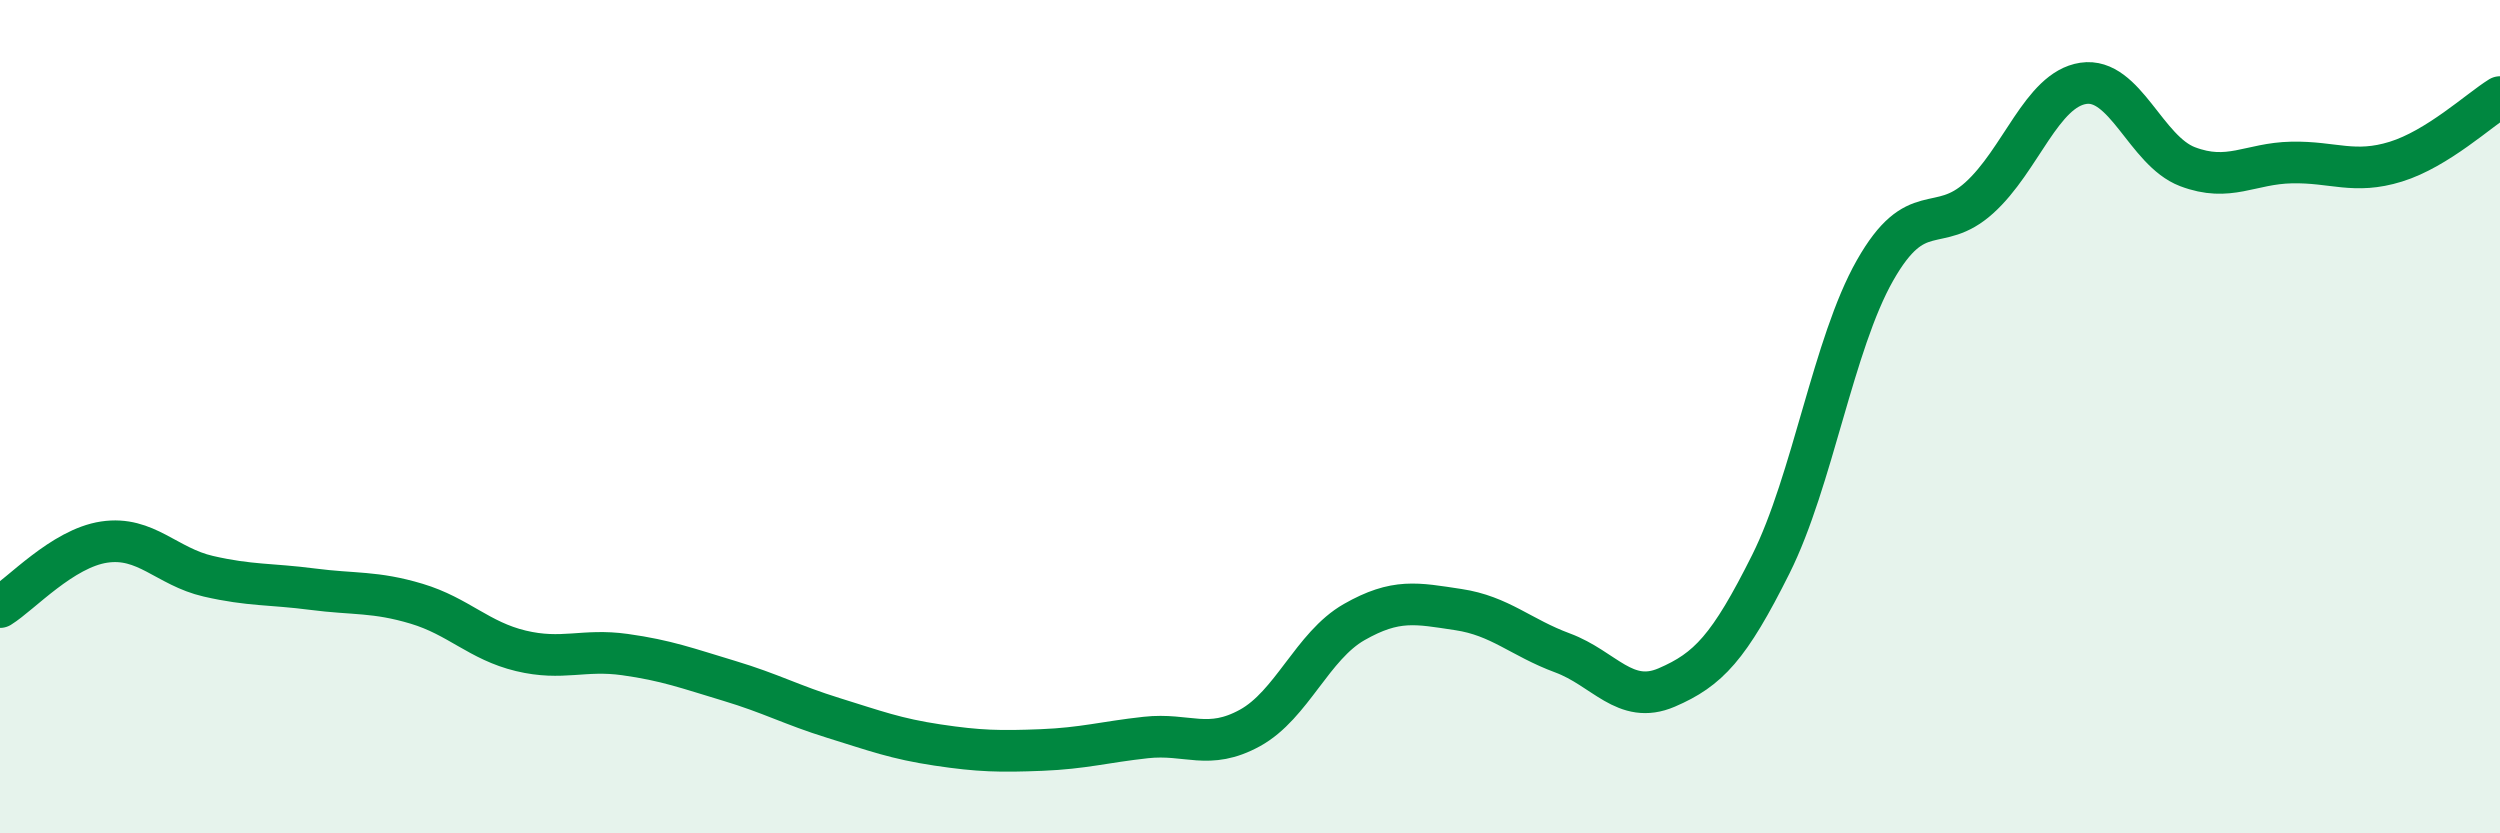
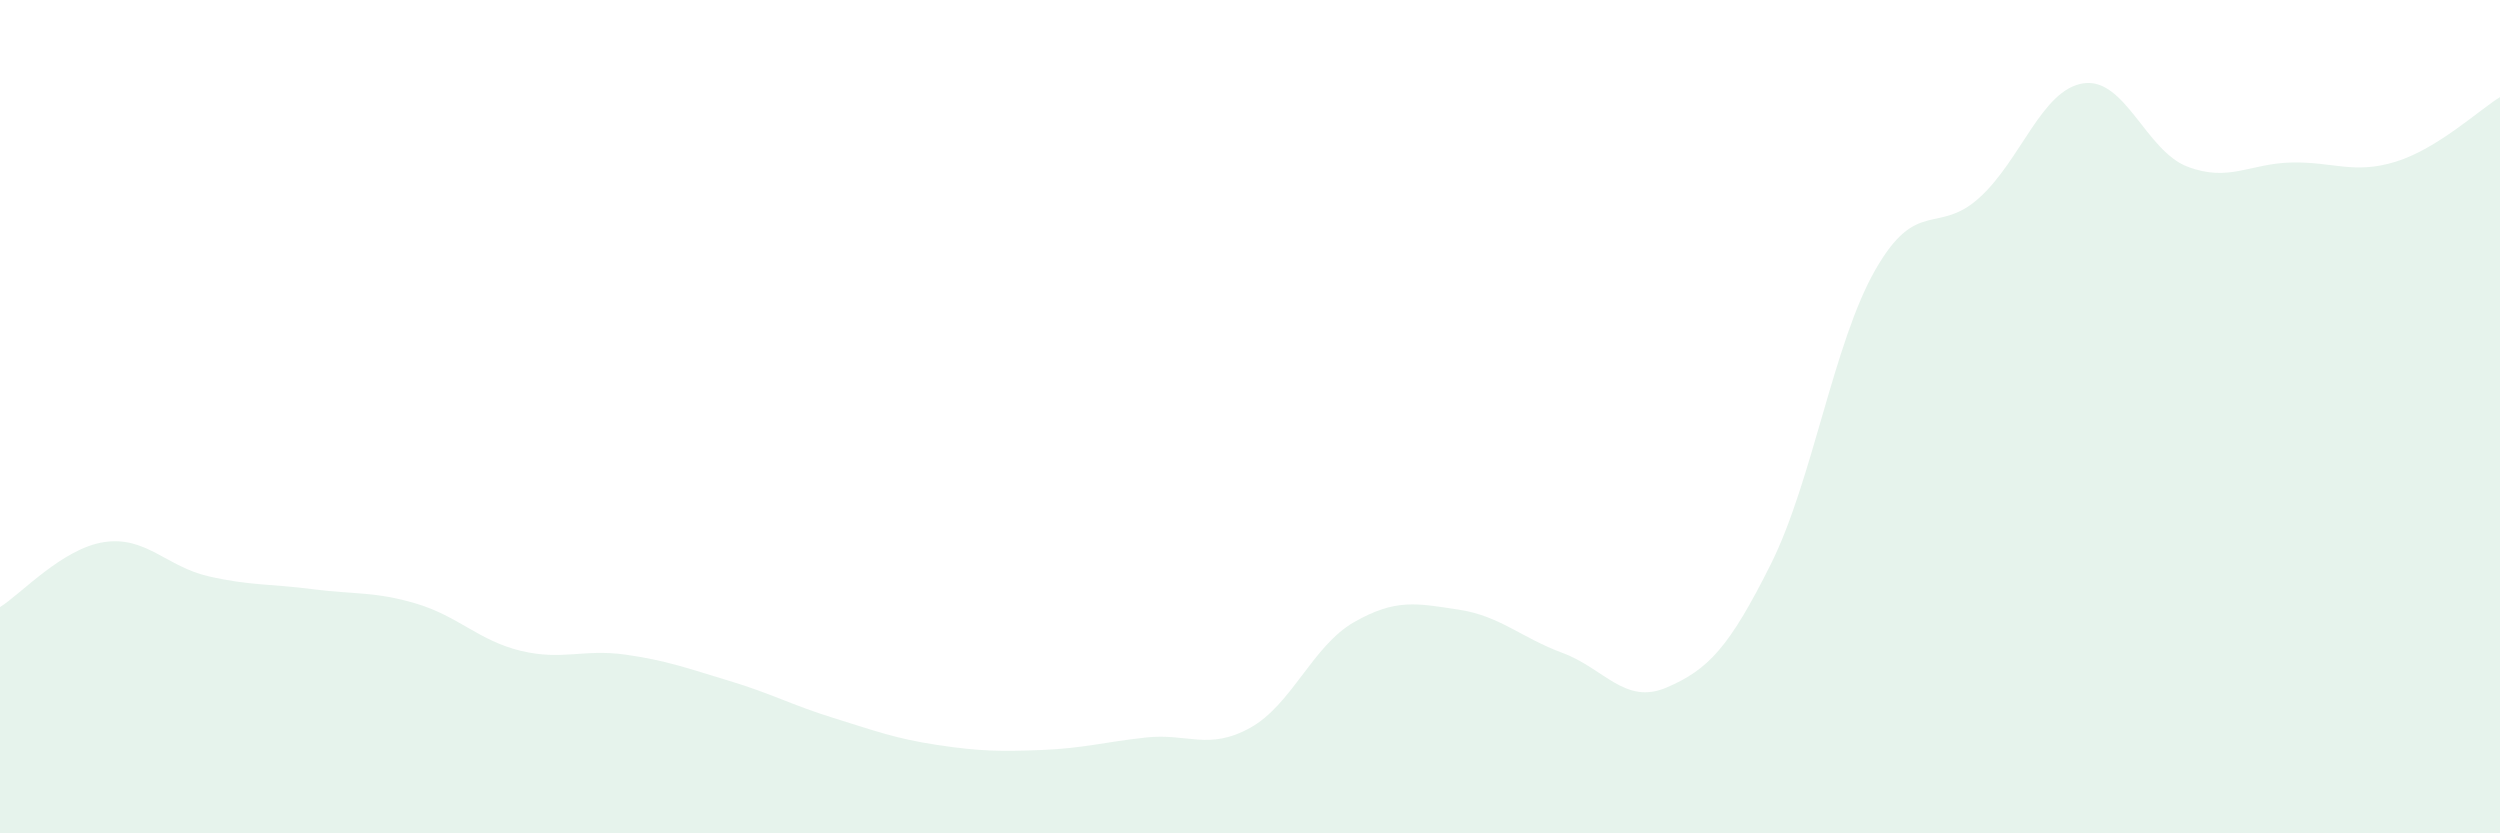
<svg xmlns="http://www.w3.org/2000/svg" width="60" height="20" viewBox="0 0 60 20">
  <path d="M 0,14.57 C 0.5,14.26 1.5,13.16 2.5,13.01 C 3.5,12.86 4,13.6 5,13.83 C 6,14.06 6.5,14.01 7.5,14.14 C 8.5,14.27 9,14.19 10,14.49 C 11,14.79 11.5,15.38 12.5,15.62 C 13.5,15.86 14,15.57 15,15.71 C 16,15.85 16.5,16.04 17.5,16.34 C 18.5,16.64 19,16.92 20,17.23 C 21,17.54 21.5,17.73 22.5,17.88 C 23.5,18.03 24,18.04 25,18 C 26,17.96 26.5,17.81 27.5,17.7 C 28.5,17.59 29,18.02 30,17.47 C 31,16.92 31.5,15.5 32.5,14.93 C 33.5,14.36 34,14.48 35,14.63 C 36,14.78 36.5,15.3 37.5,15.67 C 38.5,16.04 39,16.93 40,16.5 C 41,16.07 41.5,15.54 42.5,13.54 C 43.5,11.54 44,8.25 45,6.49 C 46,4.73 46.5,5.65 47.5,4.75 C 48.5,3.85 49,2.15 50,2 C 51,1.85 51.5,3.62 52.5,4 C 53.5,4.38 54,3.92 55,3.9 C 56,3.88 56.5,4.19 57.5,3.88 C 58.5,3.57 59.5,2.64 60,2.33L60 20L0 20Z" fill="#008740" opacity="0.1" stroke-linecap="round" stroke-linejoin="round" />
-   <path d="M 0,14.57 C 0.5,14.26 1.5,13.16 2.5,13.01 C 3.5,12.86 4,13.6 5,13.83 C 6,14.06 6.5,14.01 7.5,14.14 C 8.5,14.27 9,14.19 10,14.49 C 11,14.79 11.5,15.38 12.5,15.62 C 13.5,15.86 14,15.57 15,15.71 C 16,15.85 16.5,16.04 17.5,16.34 C 18.5,16.64 19,16.92 20,17.23 C 21,17.54 21.5,17.73 22.5,17.88 C 23.5,18.03 24,18.04 25,18 C 26,17.96 26.5,17.81 27.5,17.7 C 28.5,17.59 29,18.02 30,17.47 C 31,16.92 31.5,15.5 32.5,14.93 C 33.5,14.36 34,14.48 35,14.63 C 36,14.78 36.5,15.3 37.5,15.67 C 38.5,16.04 39,16.93 40,16.5 C 41,16.07 41.5,15.54 42.5,13.54 C 43.5,11.54 44,8.25 45,6.49 C 46,4.73 46.5,5.65 47.5,4.75 C 48.5,3.85 49,2.15 50,2 C 51,1.85 51.5,3.62 52.5,4 C 53.5,4.38 54,3.92 55,3.9 C 56,3.88 56.5,4.19 57.5,3.88 C 58.5,3.57 59.5,2.64 60,2.33" stroke="#008740" stroke-width="1" fill="none" stroke-linecap="round" stroke-linejoin="round" />
</svg>